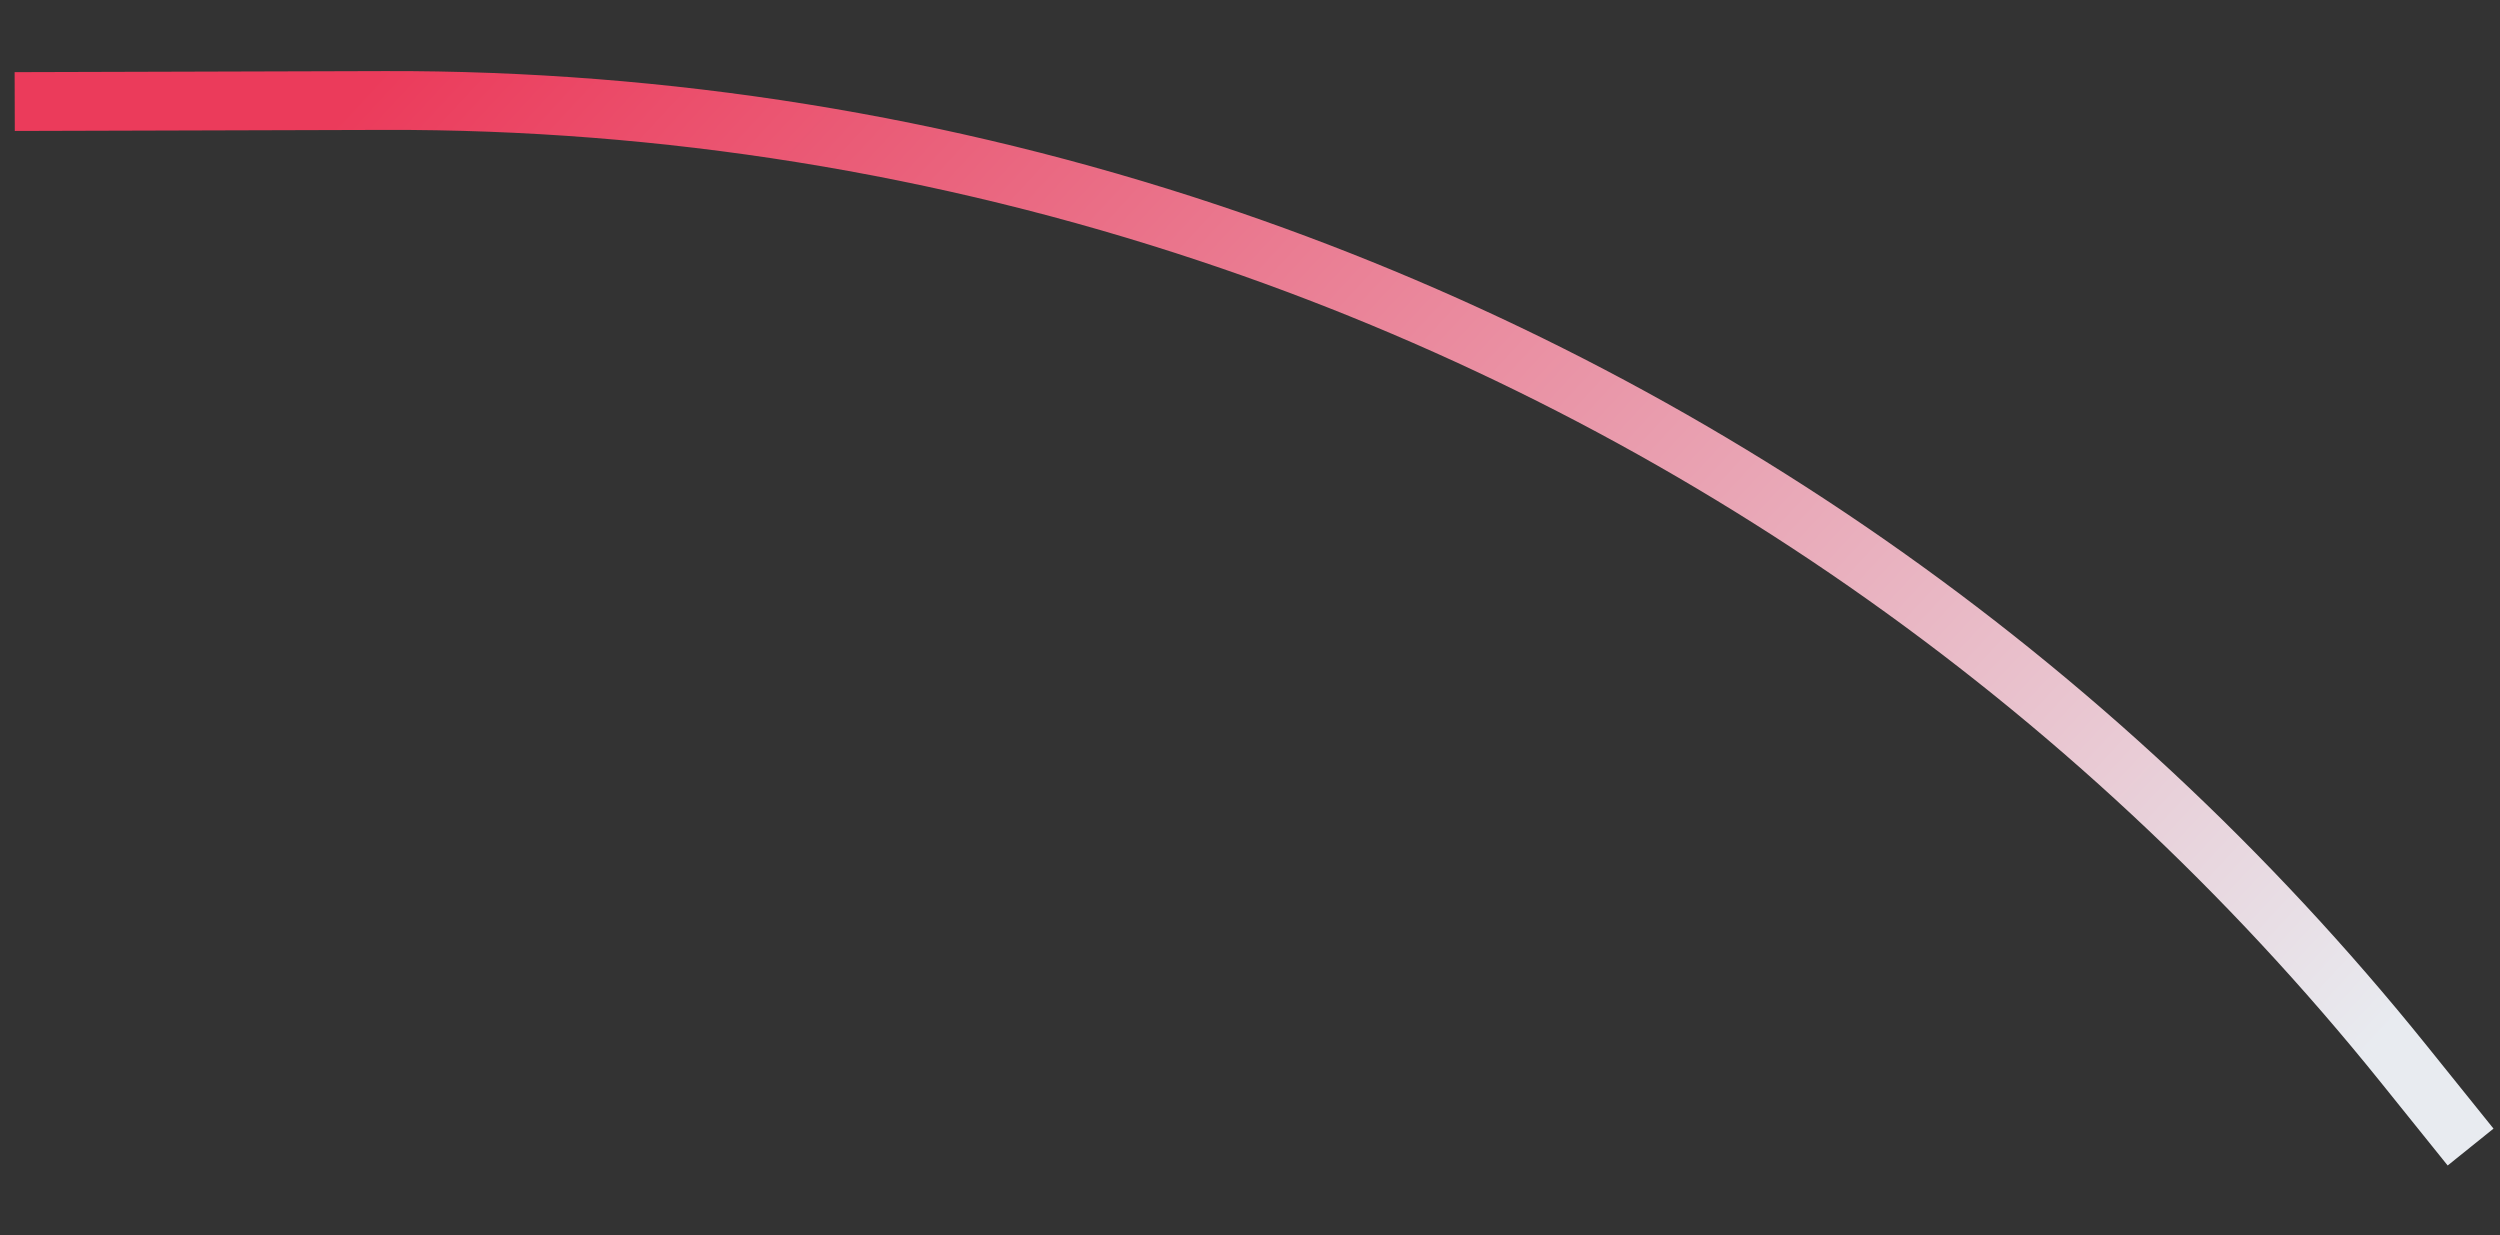
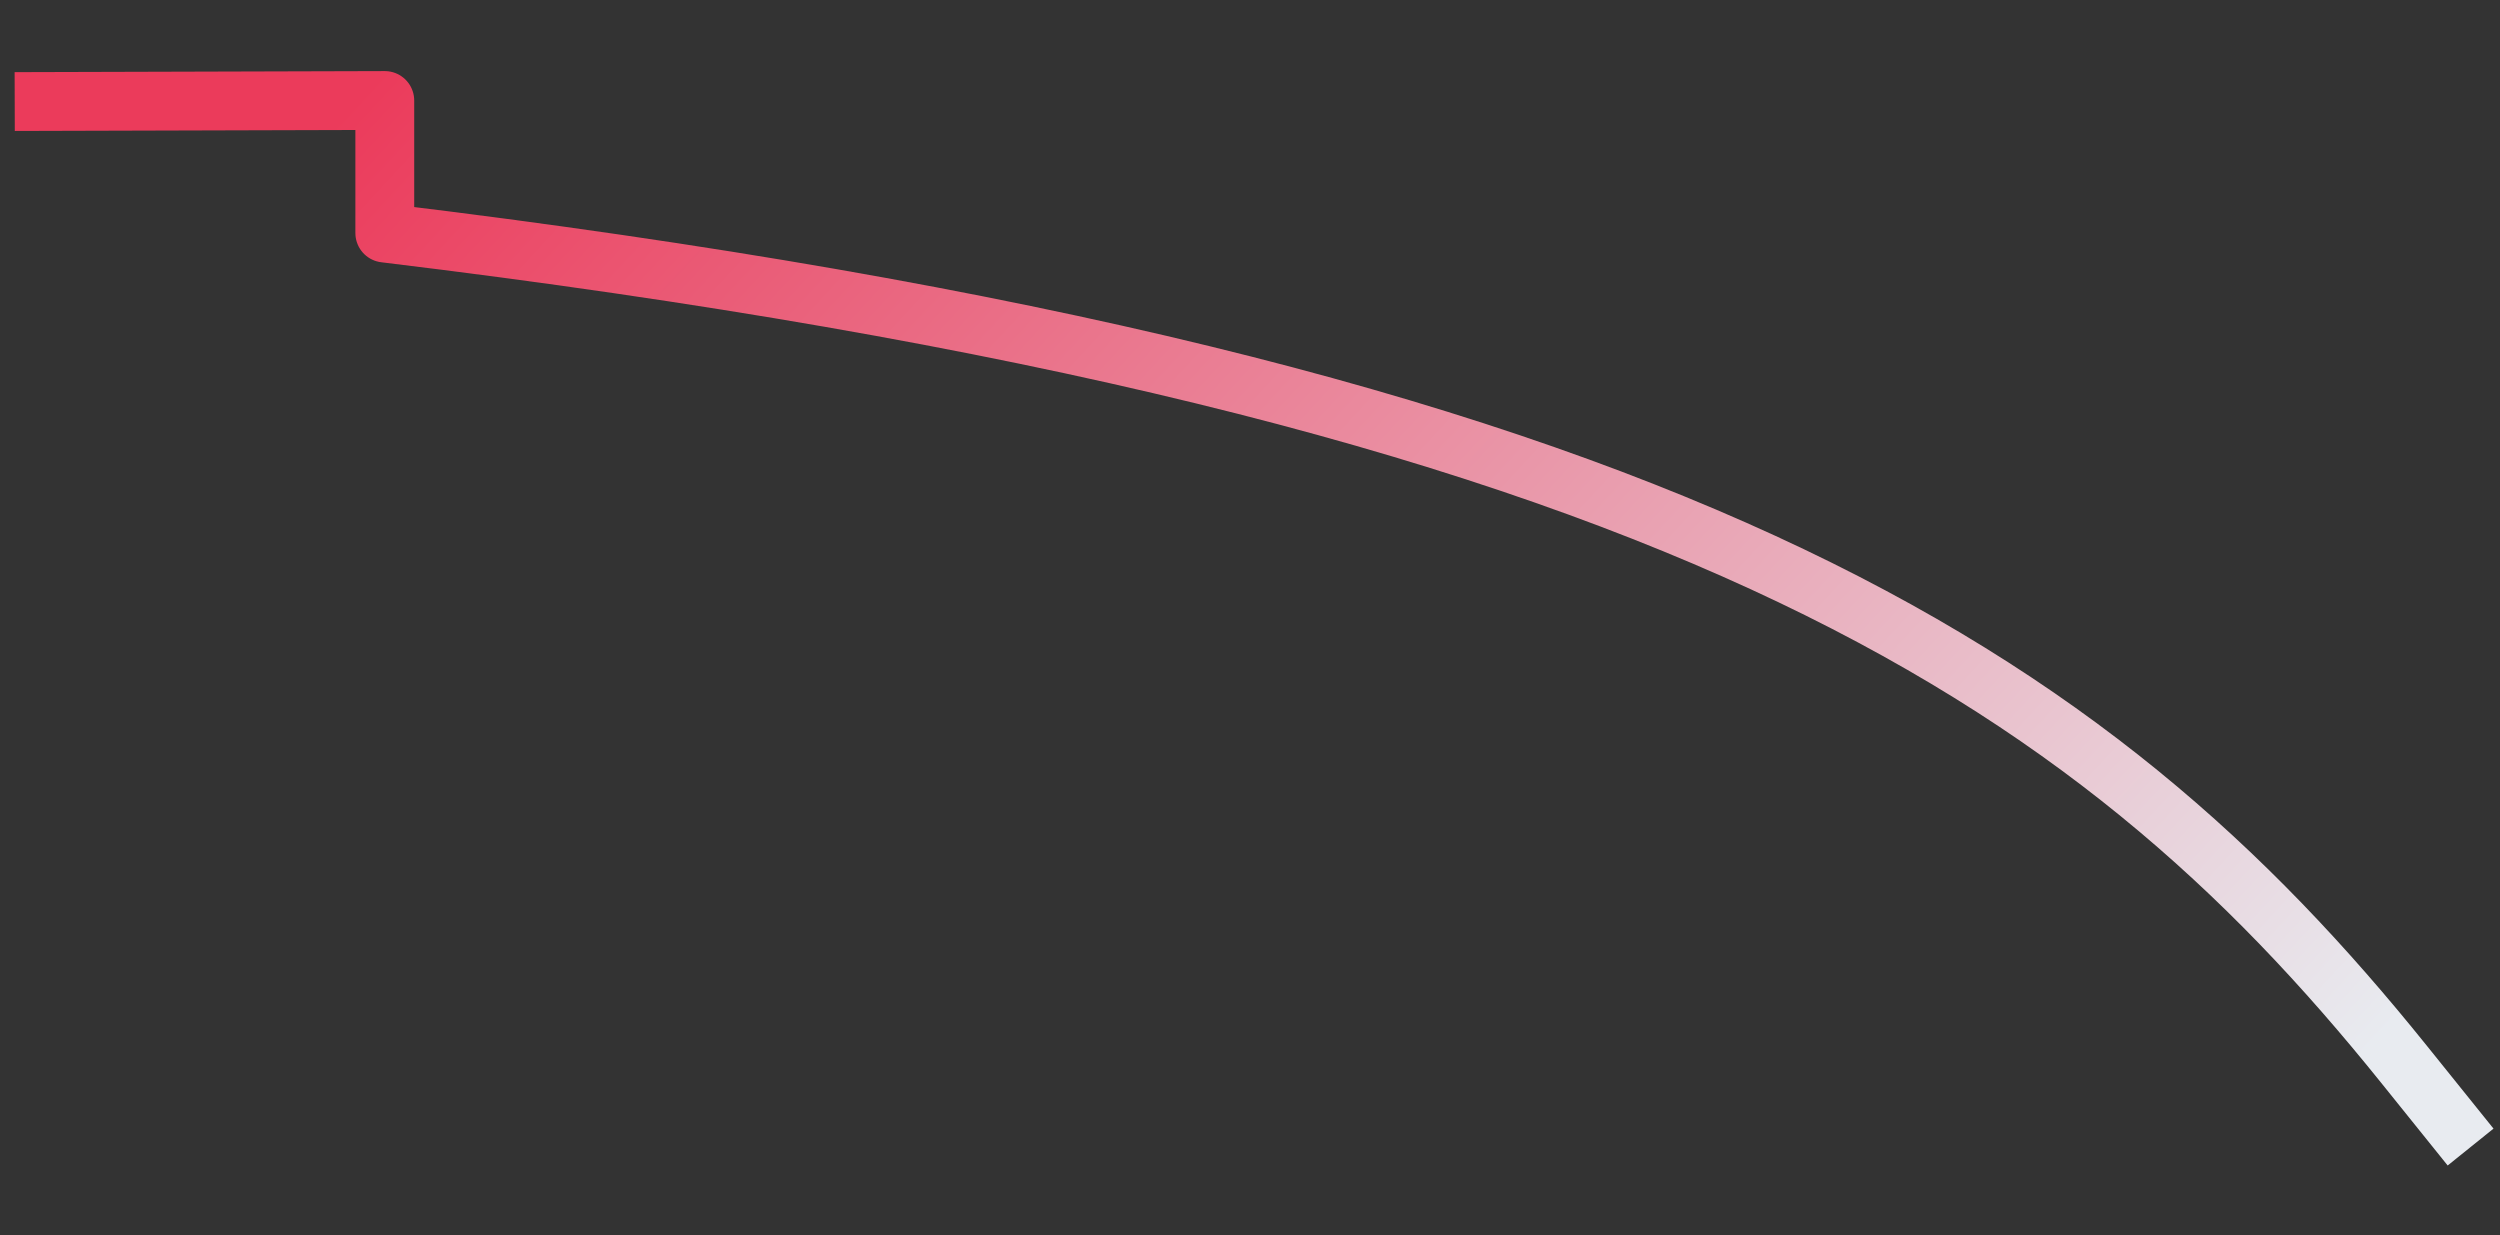
<svg xmlns="http://www.w3.org/2000/svg" width="85" height="42" viewBox="0 0 85 42" fill="none">
  <rect x="0" y="0" width="85" height="42" fill="#333333" stroke="none" />
-   <path d="M0.5 3.453L13.083 3.417C22.607 3.389 32.071 4.911 41.105 7.924V7.924C57.075 13.25 71.175 23.056 81.726 36.173L84 39" stroke="url(#paint0_linear)" stroke-width="2" stroke-linejoin="round" />
+   <path d="M0.5 3.453L13.083 3.417V7.924C57.075 13.25 71.175 23.056 81.726 36.173L84 39" stroke="url(#paint0_linear)" stroke-width="2" stroke-linejoin="round" />
  <defs>
    <linearGradient id="paint0_linear" x1="30.756" y1="-16.746" x2="83.921" y2="32.495" gradientUnits="userSpaceOnUse">
      <stop stop-color="#EB3B5B" />
      <stop offset="0.996" stop-color="#E8EBF0" />
    </linearGradient>
  </defs>
</svg>